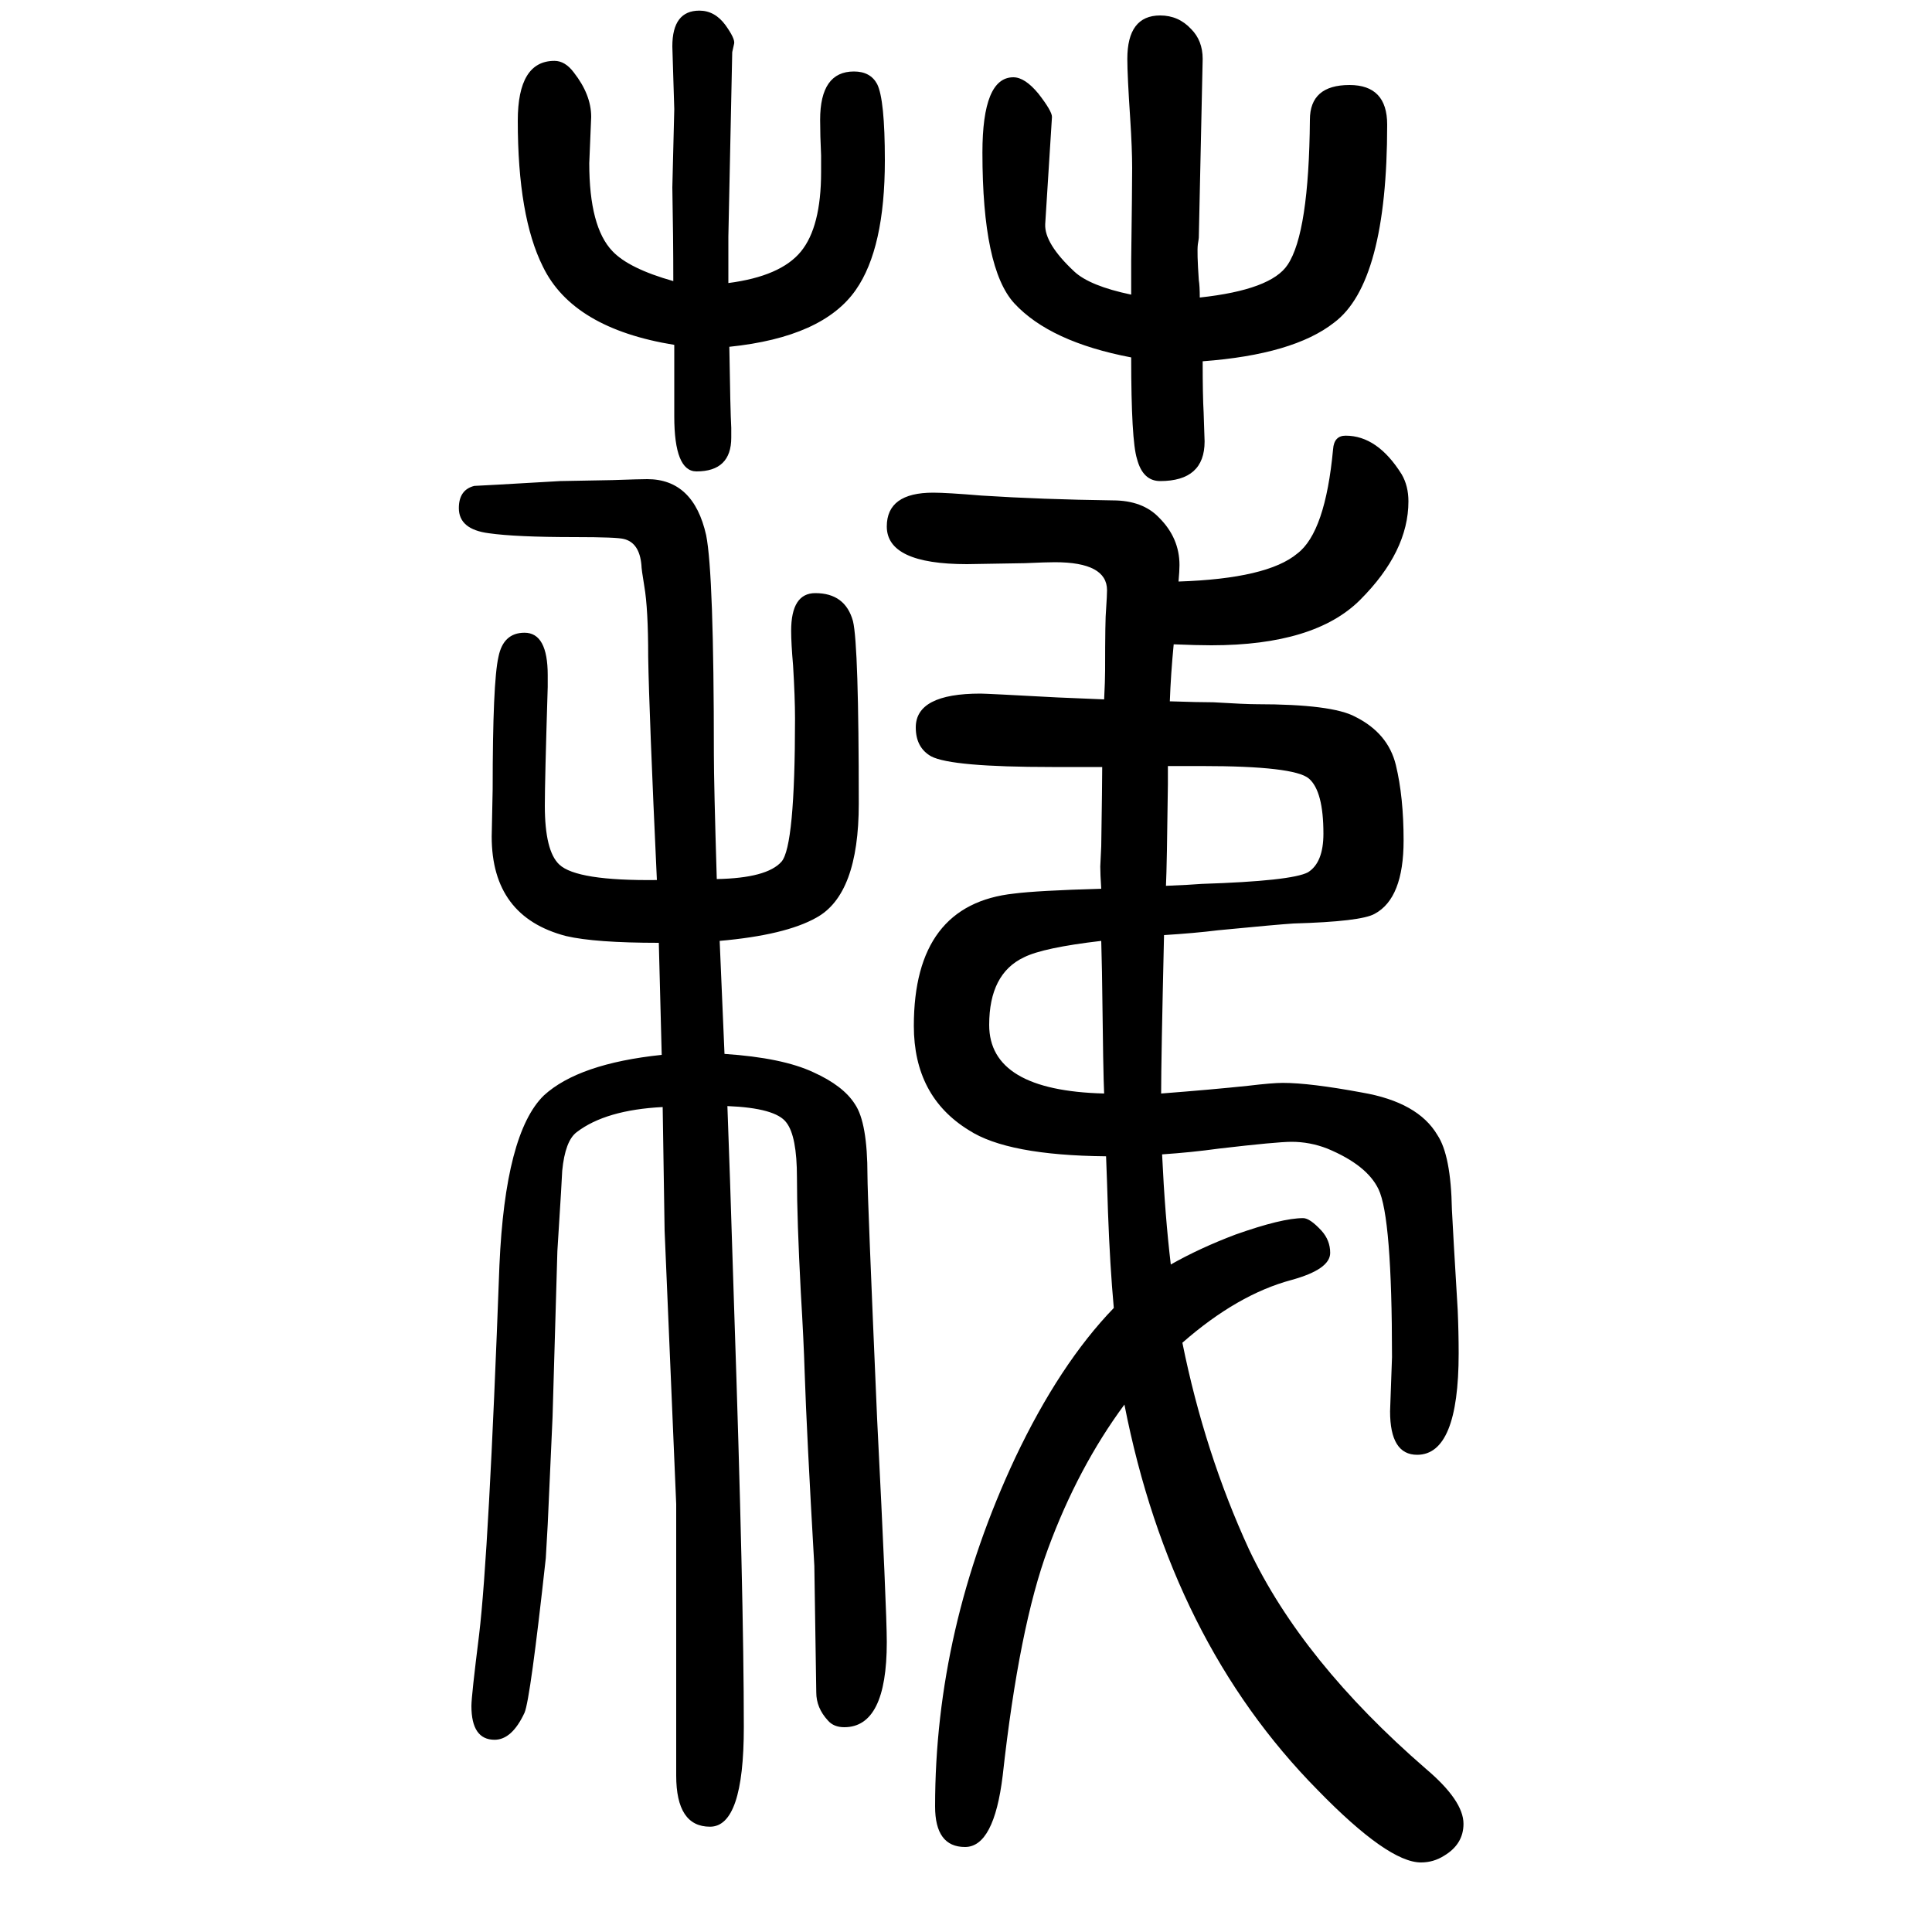
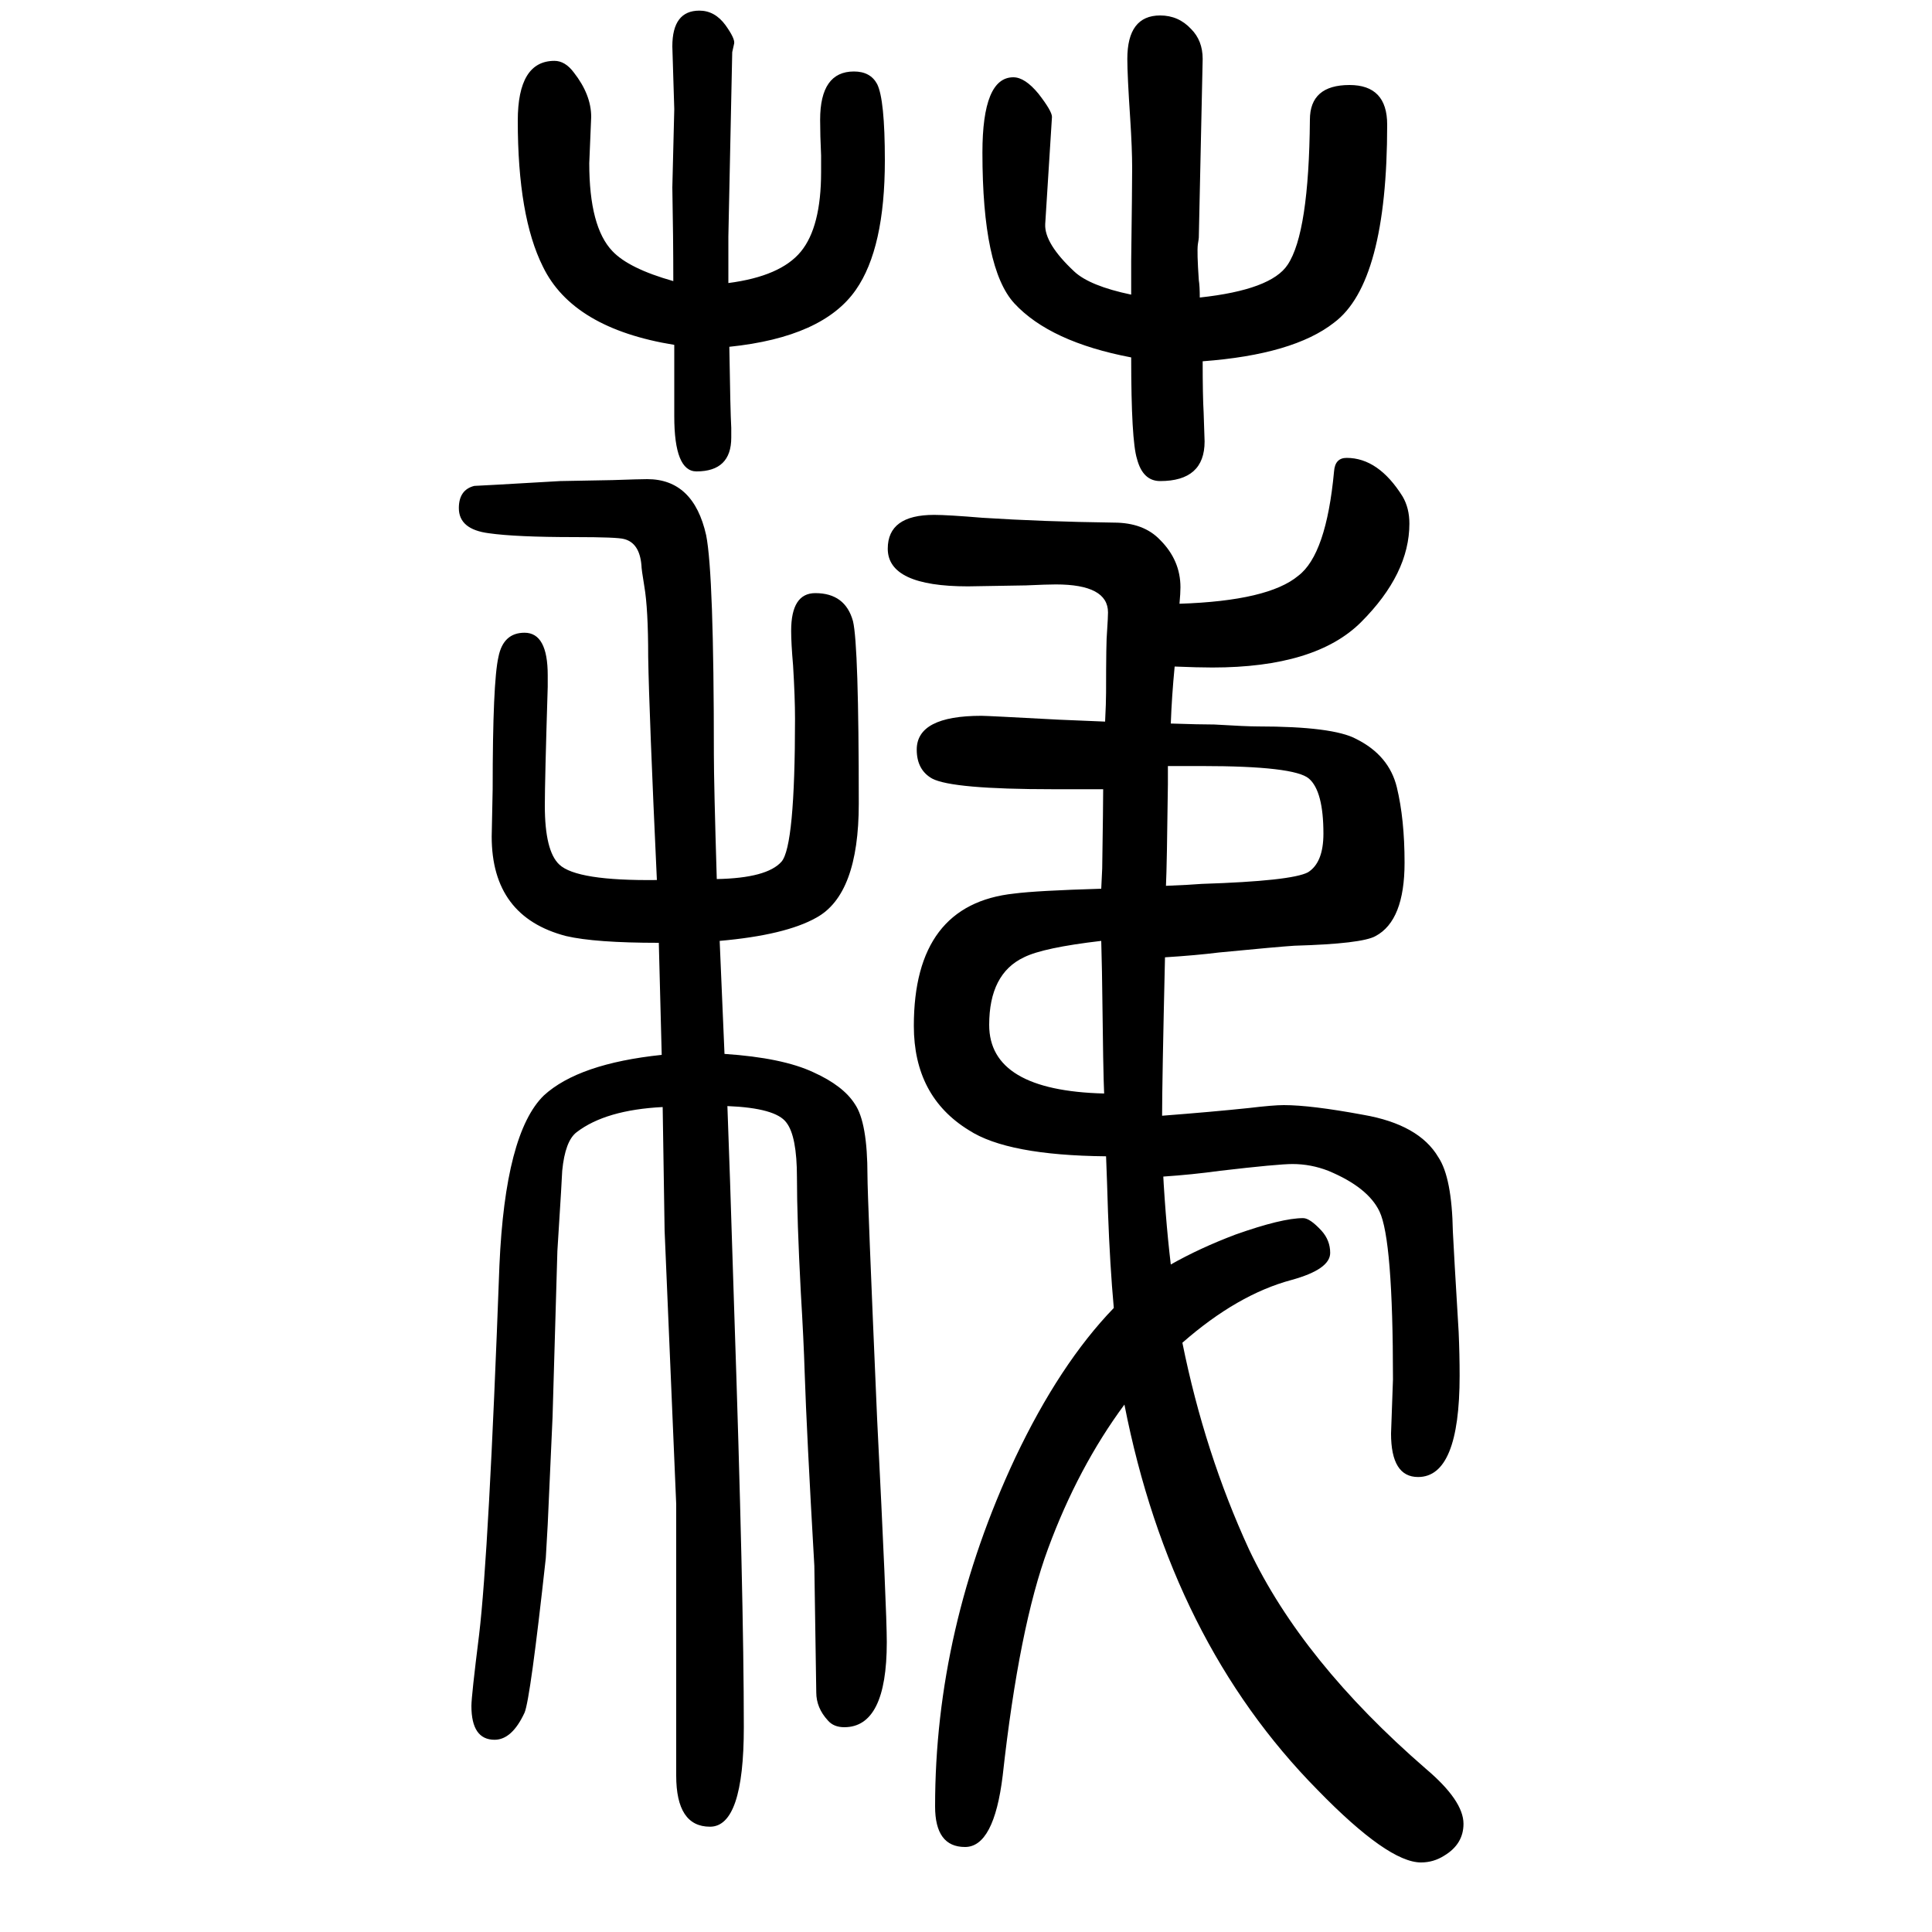
<svg xmlns="http://www.w3.org/2000/svg" height="100" width="100" version="1.1">
-   <path d="M1203 455q3 -64 9 -114q30 17 67 31q48 17 70 17q7 0 19 -13q9 -10 9 -23q0 -17 -40 -28q-56 -15 -113 -65q23 -114 69 -214q55 -116 183 -227q39 -33 39 -57q0 -21 -20 -33q-11 -7 -24 -7q-34 0 -107 75q-152 154 -200 399q-48 -65 -79 -149q-30 -81 -47 -235 q-9 -74 -39 -74q-31 0 -31 42q0 184 83 361q46 97 102 155q-4 44 -6 99q-1 33 -2 58q-102 1 -142 27q-57 35 -57 108q0 126 104 137q23 3 90 5q-1 15 -1 23l1 21q1 66 1 82h-36h-16q-104 0 -125 11q-16 9 -16 30q0 35 67 35q6 0 80 -4l48 -2q1 20 1 30q0 54 1 63q1 15 1 20 q0 29 -54 29q-9 0 -31 -1q-53 -1 -60 -1q-83 0 -83 39q0 35 48 35q14 0 50 -3q62 -4 136 -5q31 0 48 -18q21 -21 21 -49q0 -6 -1 -17q92 3 123 29q29 22 37 108q1 14 13 14q33 0 58 -40q7 -12 7 -28q0 -52 -50 -102q-47 -47 -154 -47q-15 0 -39 1q-3 -31 -4 -59q30 -1 45 -1 q33 -2 45 -2q78 0 102 -13q34 -17 42 -50t8 -78q0 -60 -30 -76q-14 -8 -84 -10q-16 -1 -78 -7q-24 -3 -56 -5q-3 -129 -3 -164q52 4 90 8q25 3 36 3q28 0 82 -10q58 -10 78 -44q14 -21 15 -77q1 -21 6 -104q1 -23 1 -45q0 -105 -43 -105q-28 0 -28 45l2 56q0 145 -14 174 q-12 25 -53 42q-18 7 -37 7q-15 0 -75 -7q-29 -4 -59 -6zM1207 733q25 1 37 2q93 3 110 12q16 10 16 40q0 44 -15 57t-111 13h-18h-17v-19q-1 -84 -2 -105zM1140 676q-60 -7 -80 -17q-36 -17 -36 -70q0 -68 119 -71q-1 21 -2 109q0 10 -1 49zM686 504q-59 -3 -89 -26 q-12 -9 -15 -40q0 -4 -5 -83l-5 -172l-5 -111l-2 -35q-16 -146 -22 -160q-13 -28 -31 -28q-24 0 -24 35q0 10 8 74q10 84 21 382q6 137 46 176q36 33 122 42l-3 116q-66 0 -96 7q-77 20 -77 103l1 49q0 111 6 137q5 25 27 25q24 0 24 -44v-12q-3 -97 -3 -123q0 -47 15 -61 q18 -17 101 -16q-8 172 -9 231q0 50 -4 73q-3 18 -3 22q-2 23 -18 27q-7 2 -51 2q-61 0 -89 4q-31 4 -31 26q0 19 16 23q3 0 89 5l54 1q29 1 36 1q48 0 61 -58q8 -40 8 -227q0 -30 3 -129q52 1 67 18q14 16 14 148q0 22 -2 55q-2 23 -2 36q0 39 25 39q31 0 39 -29 q6 -25 6 -189q0 -94 -44 -118q-32 -18 -100 -24l5 -117q60 -4 92 -19q31 -14 43 -33q13 -19 13 -74q0 -21 10 -252q10 -198 10 -231q0 -88 -44 -88q-11 0 -17 7q-12 13 -12 29l-2 131q-8 139 -10 200q-1 33 -4 83q-4 76 -4 119t-11 57q-11 15 -61 17q2 -50 7 -210 q10 -297 10 -433q0 -103 -35 -103t-35 53v213v68l-12 283zM755 1291q1 -66 2 -84v-10q0 -35 -36 -35q-23 0 -23 57v74q-105 17 -136 81q-26 52 -26 151q0 62 38 62q11 0 20 -12q18 -23 18 -46l-2 -48q0 -66 24 -91q17 -18 63 -31q0 45 -1 97l2 81l-2 65q0 37 28 37 q16 0 27 -15q10 -14 9 -19l-2 -9l-4 -191v-48q54 7 75 32.5t21 82.5v17q-1 21 -1 37q0 50 35 50q17 0 24 -13q8 -16 8 -79q0 -91 -30 -134q-34 -49 -131 -59zM1245 1276q0 -36 1 -53q1 -27 1 -30q0 -41 -46 -41q-18 0 -24 23q-6 19 -6 105q-84 16 -121 56q-33 36 -33 156 q0 78 32 78q12 0 26 -17q14 -18 14 -24l-7 -111q-1 -20 30 -49q16 -15 59 -24v35q1 77 1 96q0 20 -2 51q-3 45 -3 62q0 45 34 45q19 0 32 -14q12 -12 12 -31l-4 -185q0 -1 -1 -7q-1 -8 1 -37q1 -6 1 -18q74 8 91 34q22 33 23 150q0 36 41 36q39 0 39 -41q0 -164 -55 -205 q-42 -33 -136 -40z" style="" transform="scale(0.05 -0.05) translate(0 -1650)" />
+   <path d="M1203 455q3 -64 9 -114q30 17 67 31q48 17 70 17q7 0 19 -13q9 -10 9 -23q0 -17 -40 -28q-56 -15 -113 -65q23 -114 69 -214q55 -116 183 -227q39 -33 39 -57q0 -21 -20 -33q-11 -7 -24 -7q-34 0 -107 75q-152 154 -200 399q-48 -65 -79 -149q-30 -81 -47 -235 q-9 -74 -39 -74q-31 0 -31 42q0 184 83 361q46 97 102 155q-4 44 -6 99q-1 33 -2 58q-102 1 -142 27q-57 35 -57 108q0 126 104 137q23 3 90 5l1 21q1 66 1 82h-36h-16q-104 0 -125 11q-16 9 -16 30q0 35 67 35q6 0 80 -4l48 -2q1 20 1 30q0 54 1 63q1 15 1 20 q0 29 -54 29q-9 0 -31 -1q-53 -1 -60 -1q-83 0 -83 39q0 35 48 35q14 0 50 -3q62 -4 136 -5q31 0 48 -18q21 -21 21 -49q0 -6 -1 -17q92 3 123 29q29 22 37 108q1 14 13 14q33 0 58 -40q7 -12 7 -28q0 -52 -50 -102q-47 -47 -154 -47q-15 0 -39 1q-3 -31 -4 -59q30 -1 45 -1 q33 -2 45 -2q78 0 102 -13q34 -17 42 -50t8 -78q0 -60 -30 -76q-14 -8 -84 -10q-16 -1 -78 -7q-24 -3 -56 -5q-3 -129 -3 -164q52 4 90 8q25 3 36 3q28 0 82 -10q58 -10 78 -44q14 -21 15 -77q1 -21 6 -104q1 -23 1 -45q0 -105 -43 -105q-28 0 -28 45l2 56q0 145 -14 174 q-12 25 -53 42q-18 7 -37 7q-15 0 -75 -7q-29 -4 -59 -6zM1207 733q25 1 37 2q93 3 110 12q16 10 16 40q0 44 -15 57t-111 13h-18h-17v-19q-1 -84 -2 -105zM1140 676q-60 -7 -80 -17q-36 -17 -36 -70q0 -68 119 -71q-1 21 -2 109q0 10 -1 49zM686 504q-59 -3 -89 -26 q-12 -9 -15 -40q0 -4 -5 -83l-5 -172l-5 -111l-2 -35q-16 -146 -22 -160q-13 -28 -31 -28q-24 0 -24 35q0 10 8 74q10 84 21 382q6 137 46 176q36 33 122 42l-3 116q-66 0 -96 7q-77 20 -77 103l1 49q0 111 6 137q5 25 27 25q24 0 24 -44v-12q-3 -97 -3 -123q0 -47 15 -61 q18 -17 101 -16q-8 172 -9 231q0 50 -4 73q-3 18 -3 22q-2 23 -18 27q-7 2 -51 2q-61 0 -89 4q-31 4 -31 26q0 19 16 23q3 0 89 5l54 1q29 1 36 1q48 0 61 -58q8 -40 8 -227q0 -30 3 -129q52 1 67 18q14 16 14 148q0 22 -2 55q-2 23 -2 36q0 39 25 39q31 0 39 -29 q6 -25 6 -189q0 -94 -44 -118q-32 -18 -100 -24l5 -117q60 -4 92 -19q31 -14 43 -33q13 -19 13 -74q0 -21 10 -252q10 -198 10 -231q0 -88 -44 -88q-11 0 -17 7q-12 13 -12 29l-2 131q-8 139 -10 200q-1 33 -4 83q-4 76 -4 119t-11 57q-11 15 -61 17q2 -50 7 -210 q10 -297 10 -433q0 -103 -35 -103t-35 53v213v68l-12 283zM755 1291q1 -66 2 -84v-10q0 -35 -36 -35q-23 0 -23 57v74q-105 17 -136 81q-26 52 -26 151q0 62 38 62q11 0 20 -12q18 -23 18 -46l-2 -48q0 -66 24 -91q17 -18 63 -31q0 45 -1 97l2 81l-2 65q0 37 28 37 q16 0 27 -15q10 -14 9 -19l-2 -9l-4 -191v-48q54 7 75 32.5t21 82.5v17q-1 21 -1 37q0 50 35 50q17 0 24 -13q8 -16 8 -79q0 -91 -30 -134q-34 -49 -131 -59zM1245 1276q0 -36 1 -53q1 -27 1 -30q0 -41 -46 -41q-18 0 -24 23q-6 19 -6 105q-84 16 -121 56q-33 36 -33 156 q0 78 32 78q12 0 26 -17q14 -18 14 -24l-7 -111q-1 -20 30 -49q16 -15 59 -24v35q1 77 1 96q0 20 -2 51q-3 45 -3 62q0 45 34 45q19 0 32 -14q12 -12 12 -31l-4 -185q0 -1 -1 -7q-1 -8 1 -37q1 -6 1 -18q74 8 91 34q22 33 23 150q0 36 41 36q39 0 39 -41q0 -164 -55 -205 q-42 -33 -136 -40z" style="" transform="scale(0.05 -0.05) translate(0 -1650)" />
</svg>